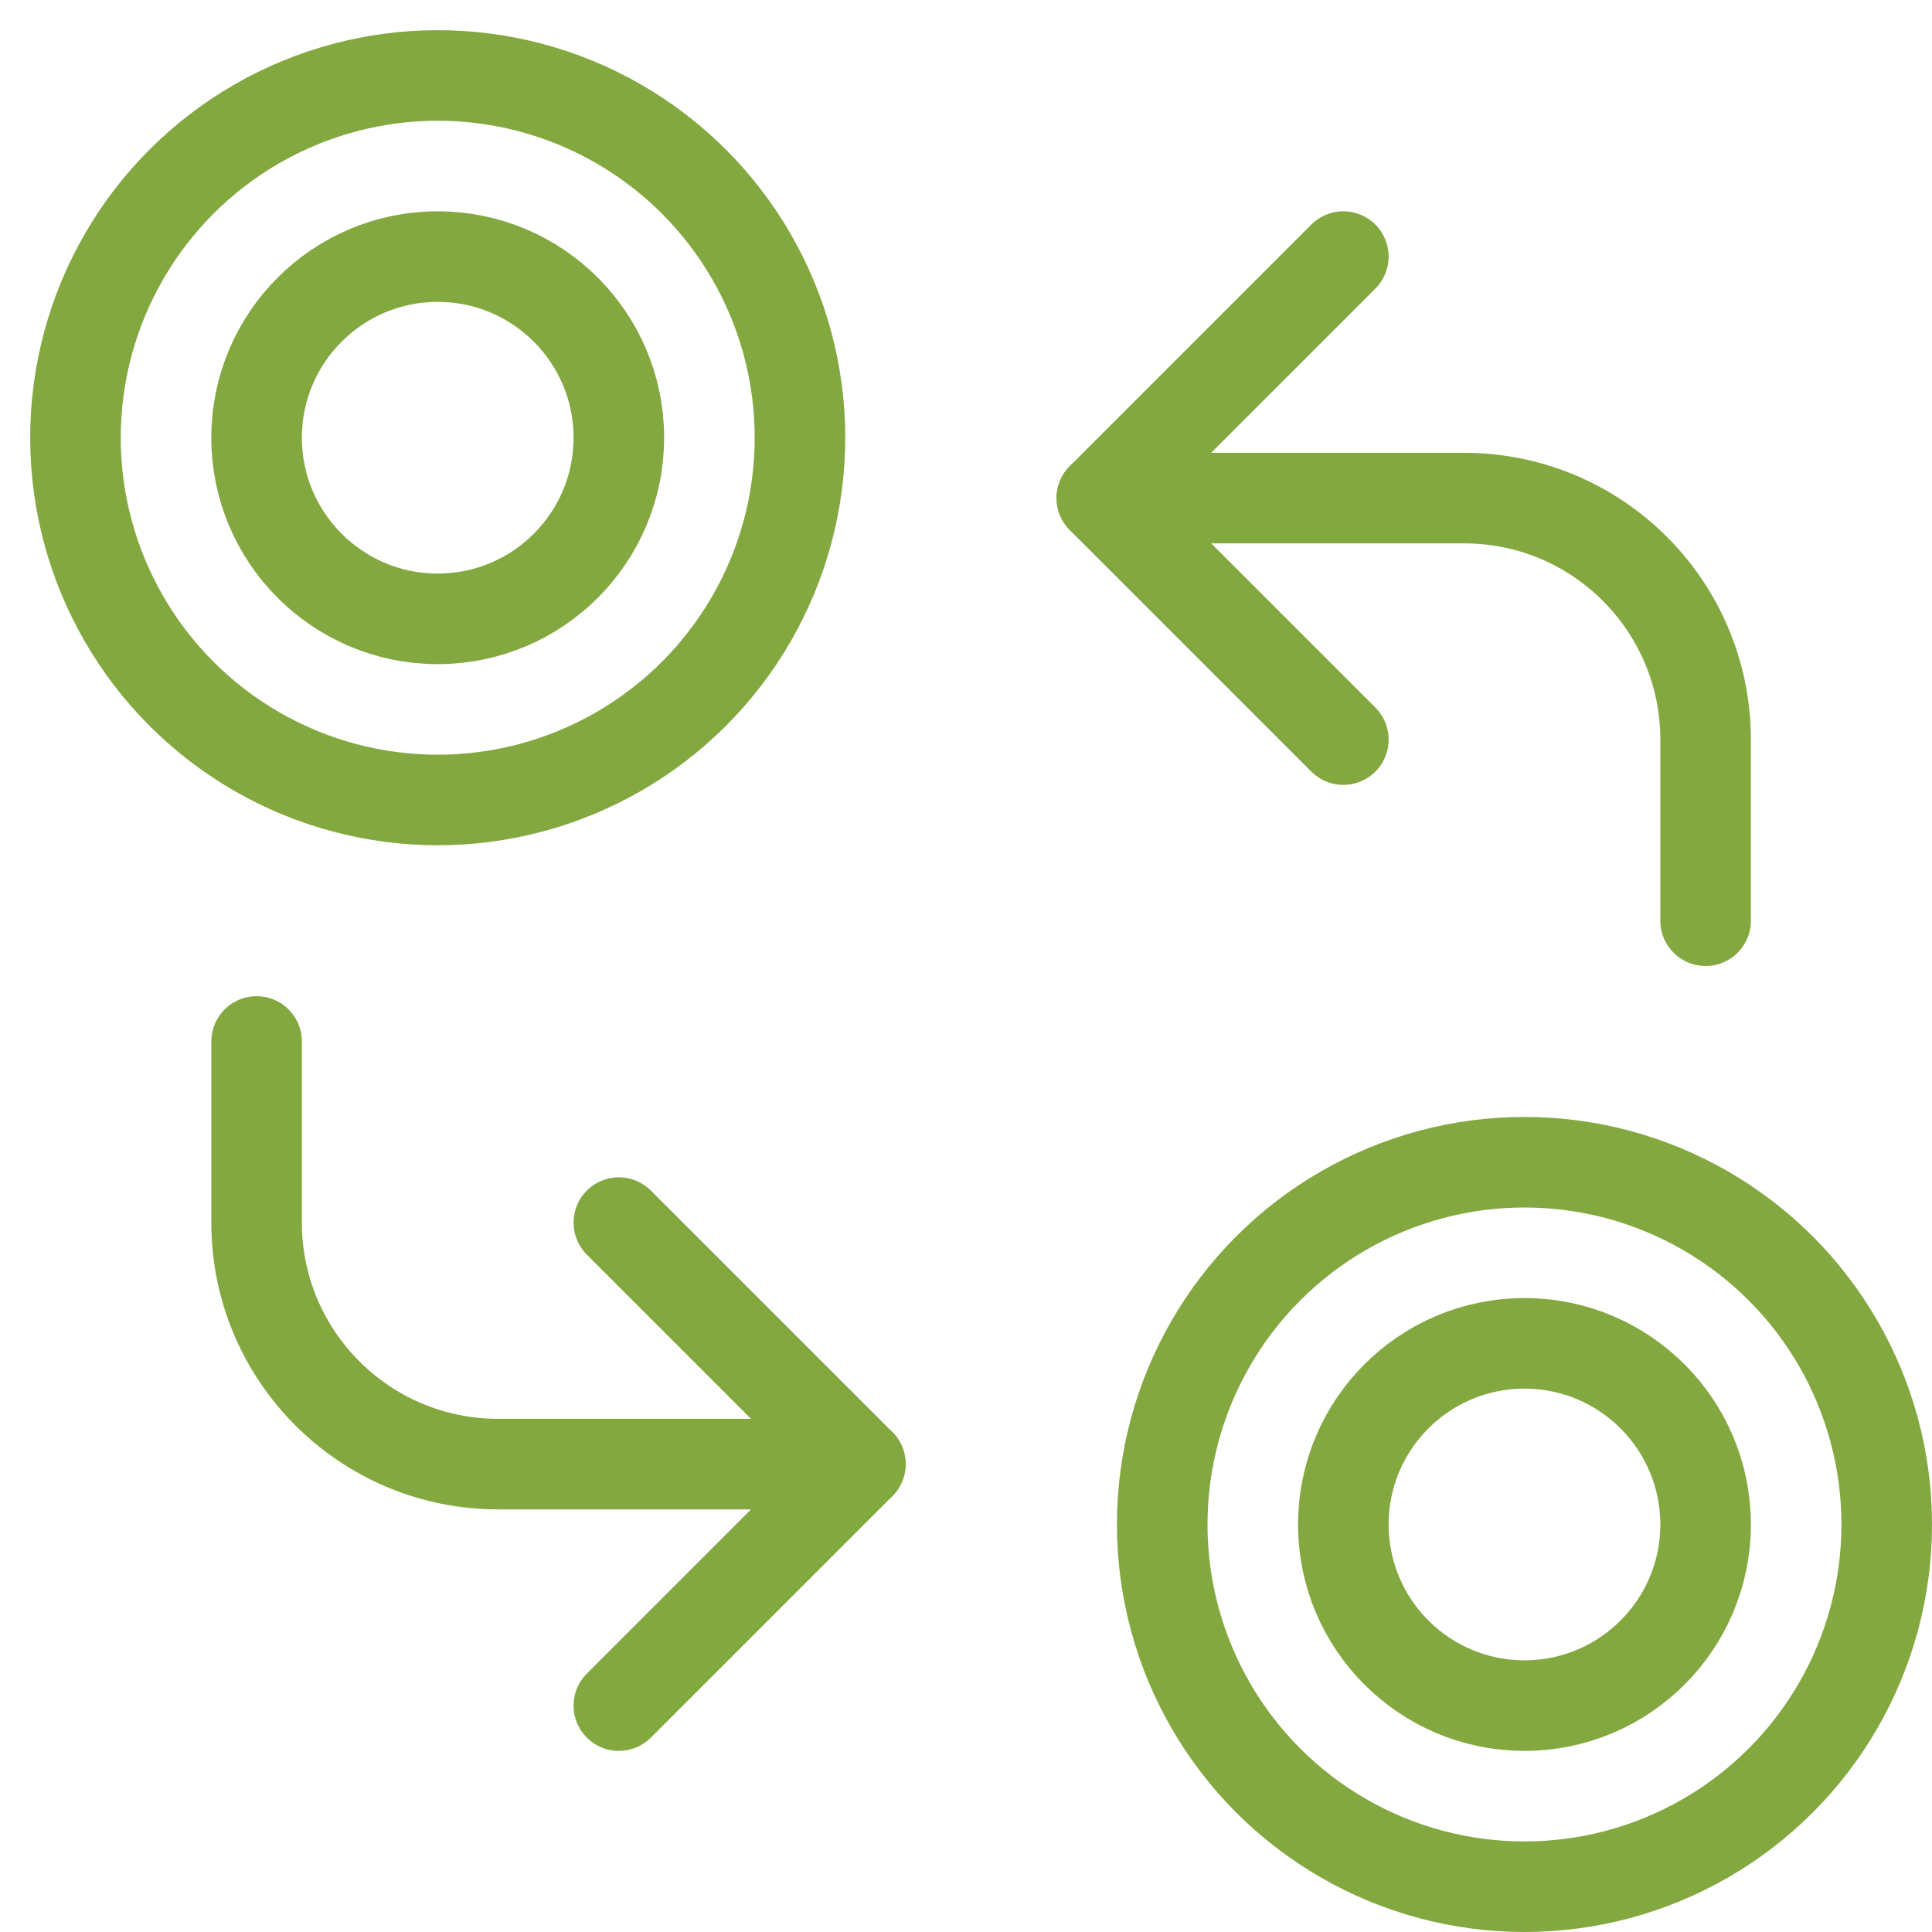
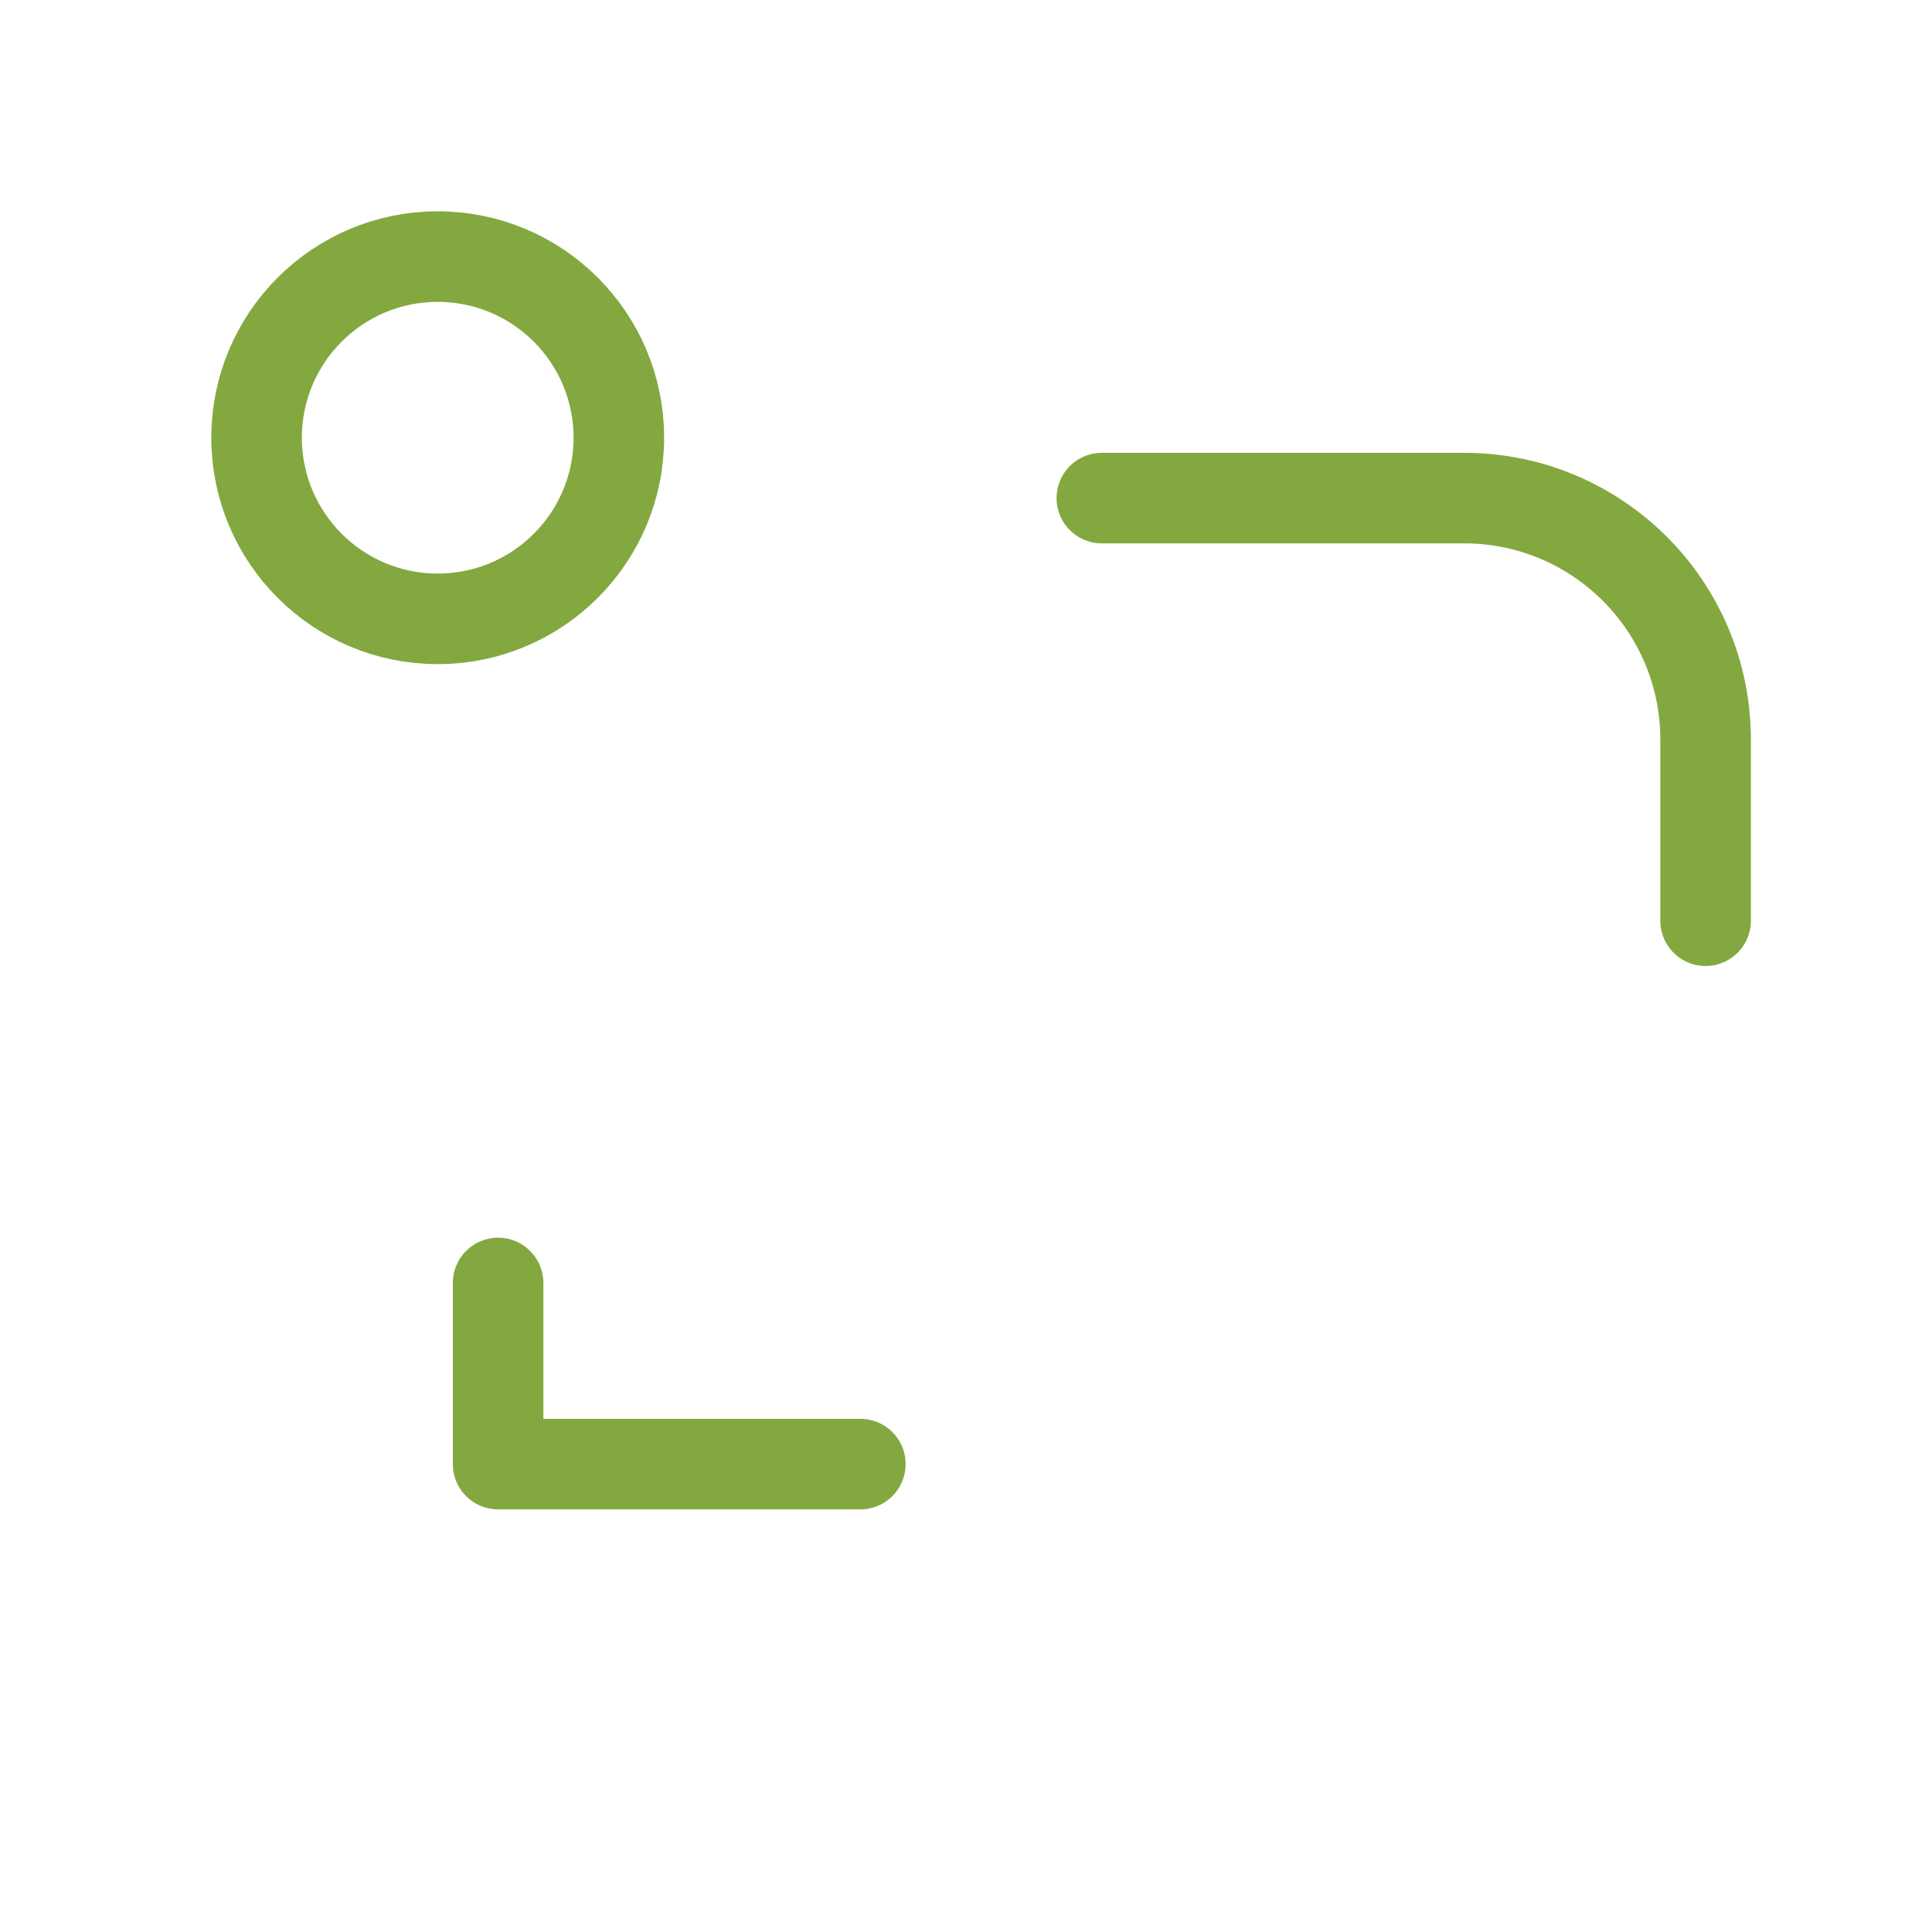
<svg xmlns="http://www.w3.org/2000/svg" x="0px" y="0px" width="64px" height="64px" viewBox="0 0 64 64">
  <g stroke-width="3" transform="translate(0.5, 0.5)">
-     <circle fill="none" stroke="#83a840" stroke-width="3" stroke-linecap="round" stroke-miterlimit="10" cx="14" cy="14" r="12" stroke-linejoin="round" />
    <circle fill="none" stroke="#83a840" stroke-width="3" stroke-linecap="round" stroke-miterlimit="10" cx="14" cy="14" r="6" stroke-linejoin="round" />
-     <circle fill="none" stroke="#83a840" stroke-width="3" stroke-linecap="round" stroke-miterlimit="10" cx="50" cy="50" r="6" stroke-linejoin="round" />
-     <circle fill="none" stroke="#83a840" stroke-width="3" stroke-linecap="round" stroke-miterlimit="10" cx="50" cy="50" r="12" stroke-linejoin="round" />
    <path data-cap="butt" data-color="color-2" fill="none" stroke="#83a840" stroke-width="3" stroke-miterlimit="10" d="M36,16h12c4.418,0,8,3.582,8,8  v6" stroke-linejoin="round" stroke-linecap="round" />
-     <path data-cap="butt" data-color="color-2" fill="none" stroke="#83a840" stroke-width="3" stroke-miterlimit="10" d="M28,48H16c-4.418,0-8-3.582-8-8  v-6" stroke-linejoin="round" stroke-linecap="round" />
-     <polyline data-color="color-2" fill="none" stroke="#83a840" stroke-width="3" stroke-linecap="round" stroke-miterlimit="10" points="  44,8 36,16 44,24 " stroke-linejoin="round" />
-     <polyline data-color="color-2" fill="none" stroke="#83a840" stroke-width="3" stroke-linecap="round" stroke-miterlimit="10" points="  20,40 28,48 20,56 " stroke-linejoin="round" />
+     <path data-cap="butt" data-color="color-2" fill="none" stroke="#83a840" stroke-width="3" stroke-miterlimit="10" d="M28,48H16v-6" stroke-linejoin="round" stroke-linecap="round" />
  </g>
</svg>